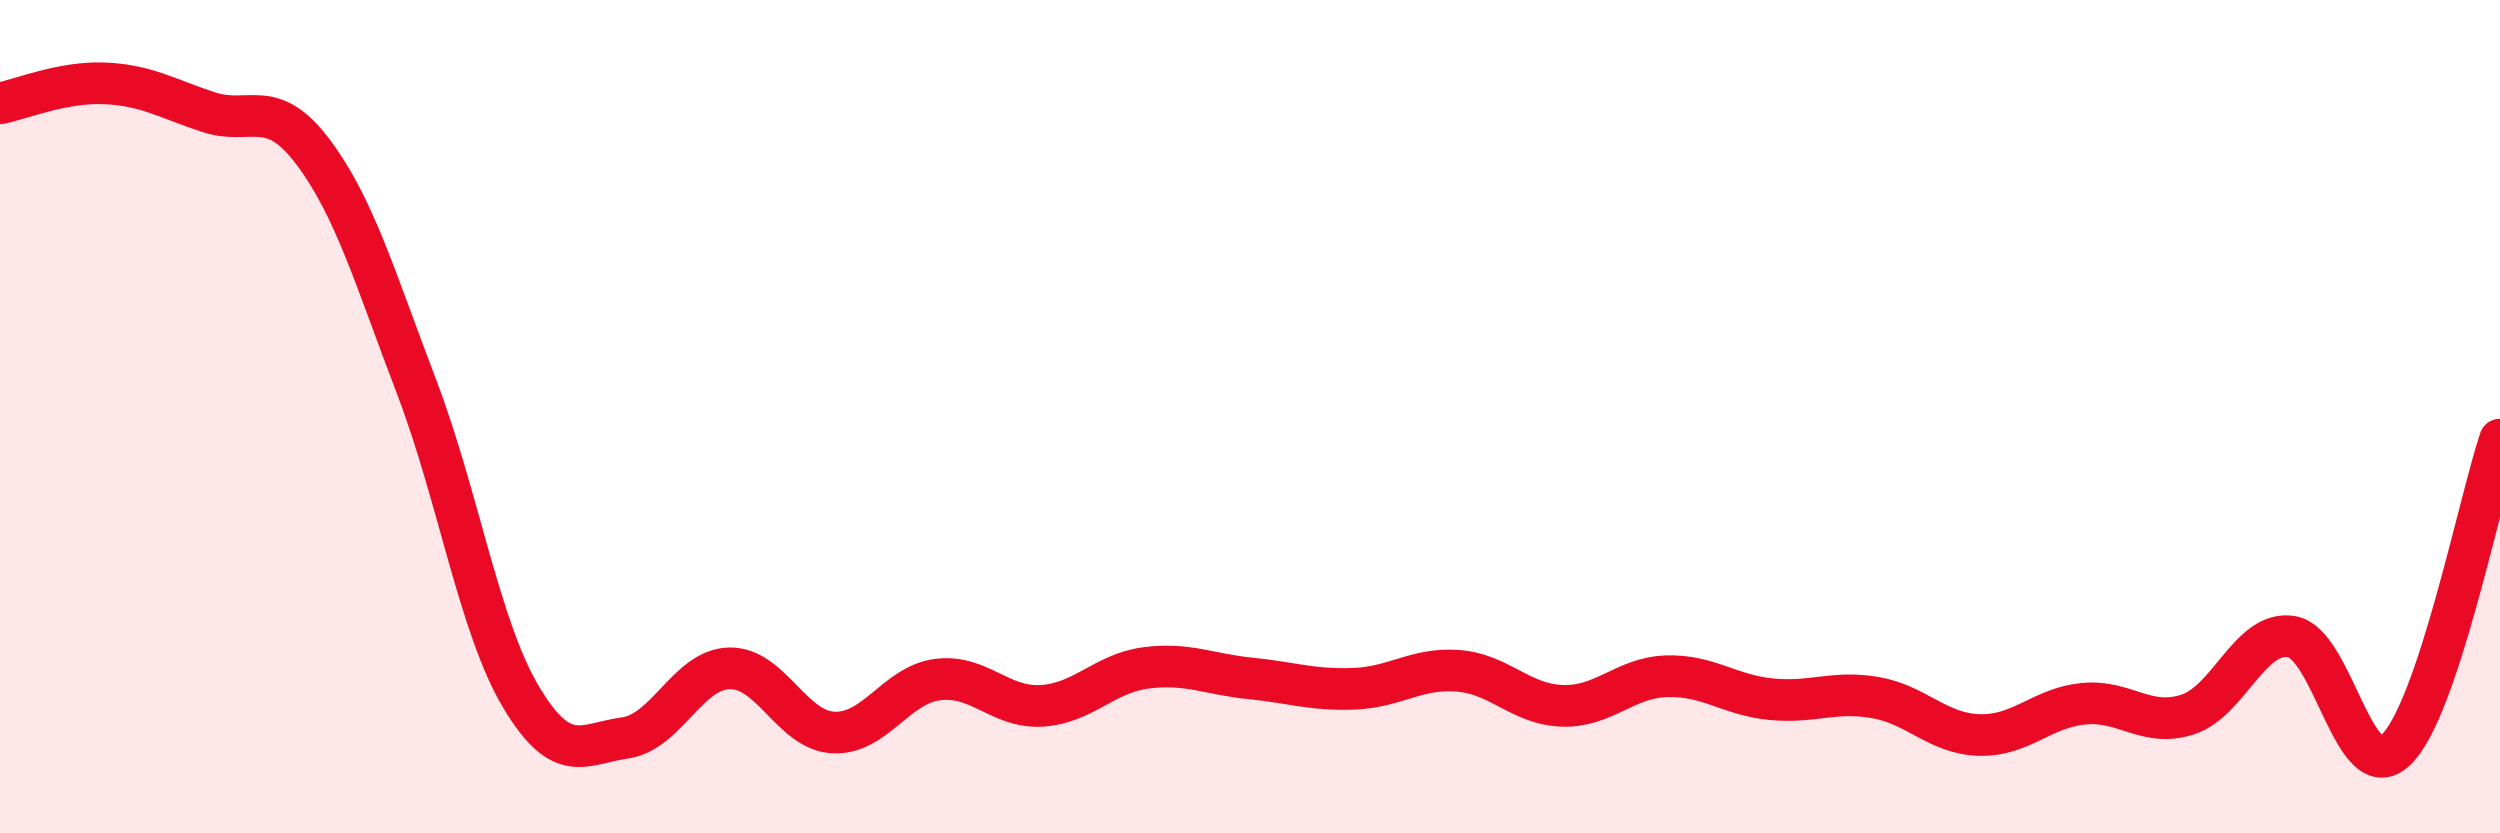
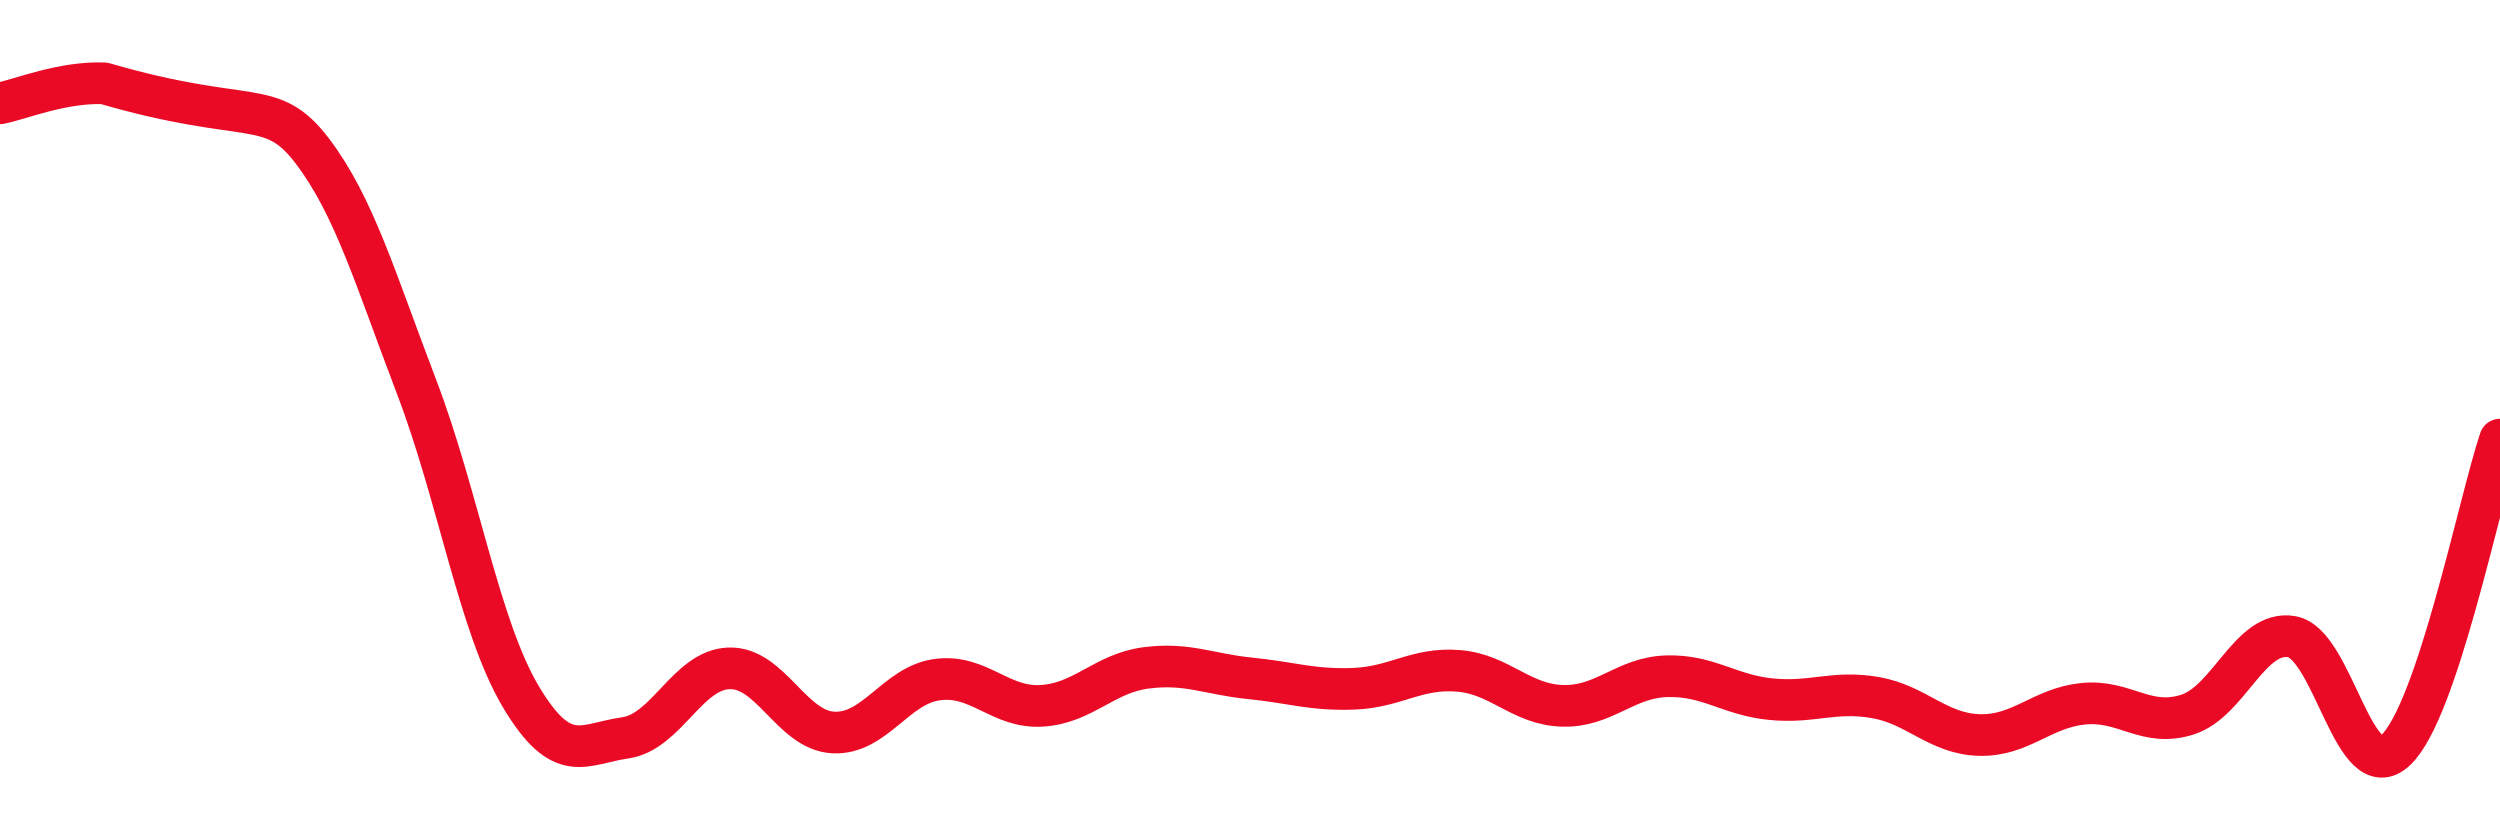
<svg xmlns="http://www.w3.org/2000/svg" width="60" height="20" viewBox="0 0 60 20">
-   <path d="M 0,2.48 C 0.5,2.38 1.5,1.96 2.5,2 C 3.5,2.04 4,2.36 5,2.69 C 6,3.02 6.5,2.31 7.5,3.63 C 8.5,4.95 9,6.67 10,9.29 C 11,11.91 11.5,15.04 12.5,16.72 C 13.5,18.4 14,17.85 15,17.71 C 16,17.57 16.5,16.07 17.5,16.04 C 18.5,16.01 19,17.53 20,17.58 C 21,17.63 21.5,16.44 22.5,16.31 C 23.5,16.18 24,17 25,16.94 C 26,16.88 26.5,16.16 27.5,16.03 C 28.5,15.9 29,16.18 30,16.28 C 31,16.38 31.5,16.57 32.5,16.53 C 33.5,16.49 34,16.02 35,16.1 C 36,16.18 36.5,16.91 37.5,16.94 C 38.5,16.97 39,16.26 40,16.23 C 41,16.2 41.5,16.68 42.5,16.78 C 43.5,16.88 44,16.57 45,16.74 C 46,16.91 46.5,17.61 47.5,17.64 C 48.5,17.67 49,16.99 50,16.89 C 51,16.79 51.5,17.47 52.5,17.15 C 53.5,16.83 54,15.11 55,15.28 C 56,15.45 56.5,18.95 57.5,18 C 58.5,17.05 59.5,12.04 60,10.55L60 20L0 20Z" fill="#EB0A25" opacity="0.1" stroke-linecap="round" stroke-linejoin="round" />
-   <path d="M 0,2.48 C 0.5,2.38 1.5,1.96 2.5,2 C 3.5,2.04 4,2.36 5,2.69 C 6,3.02 6.5,2.31 7.5,3.63 C 8.5,4.95 9,6.67 10,9.29 C 11,11.91 11.5,15.04 12.5,16.72 C 13.5,18.4 14,17.85 15,17.71 C 16,17.57 16.5,16.07 17.5,16.04 C 18.5,16.01 19,17.53 20,17.58 C 21,17.63 21.5,16.44 22.5,16.31 C 23.5,16.18 24,17 25,16.94 C 26,16.88 26.5,16.16 27.5,16.03 C 28.5,15.9 29,16.18 30,16.28 C 31,16.38 31.5,16.57 32.5,16.53 C 33.5,16.49 34,16.02 35,16.1 C 36,16.18 36.5,16.91 37.5,16.94 C 38.5,16.97 39,16.26 40,16.23 C 41,16.2 41.5,16.68 42.5,16.78 C 43.5,16.88 44,16.57 45,16.74 C 46,16.91 46.5,17.61 47.5,17.64 C 48.5,17.67 49,16.99 50,16.89 C 51,16.79 51.5,17.47 52.5,17.15 C 53.5,16.83 54,15.11 55,15.28 C 56,15.45 56.5,18.95 57.5,18 C 58.5,17.05 59.5,12.04 60,10.55" stroke="#EB0A25" stroke-width="1" fill="none" stroke-linecap="round" stroke-linejoin="round" />
+   <path d="M 0,2.48 C 0.5,2.38 1.5,1.96 2.5,2 C 6,3.02 6.5,2.31 7.5,3.63 C 8.5,4.95 9,6.67 10,9.29 C 11,11.91 11.5,15.04 12.5,16.72 C 13.5,18.4 14,17.85 15,17.71 C 16,17.57 16.5,16.07 17.5,16.04 C 18.5,16.01 19,17.53 20,17.58 C 21,17.63 21.5,16.44 22.5,16.31 C 23.5,16.18 24,17 25,16.94 C 26,16.88 26.5,16.16 27.5,16.03 C 28.5,15.9 29,16.18 30,16.28 C 31,16.38 31.5,16.57 32.5,16.53 C 33.5,16.49 34,16.02 35,16.1 C 36,16.18 36.5,16.91 37.5,16.94 C 38.5,16.97 39,16.26 40,16.23 C 41,16.2 41.5,16.68 42.5,16.78 C 43.5,16.88 44,16.57 45,16.74 C 46,16.91 46.5,17.61 47.5,17.64 C 48.5,17.67 49,16.99 50,16.89 C 51,16.79 51.5,17.47 52.5,17.15 C 53.5,16.83 54,15.11 55,15.28 C 56,15.45 56.5,18.95 57.5,18 C 58.5,17.05 59.5,12.04 60,10.55" stroke="#EB0A25" stroke-width="1" fill="none" stroke-linecap="round" stroke-linejoin="round" />
</svg>